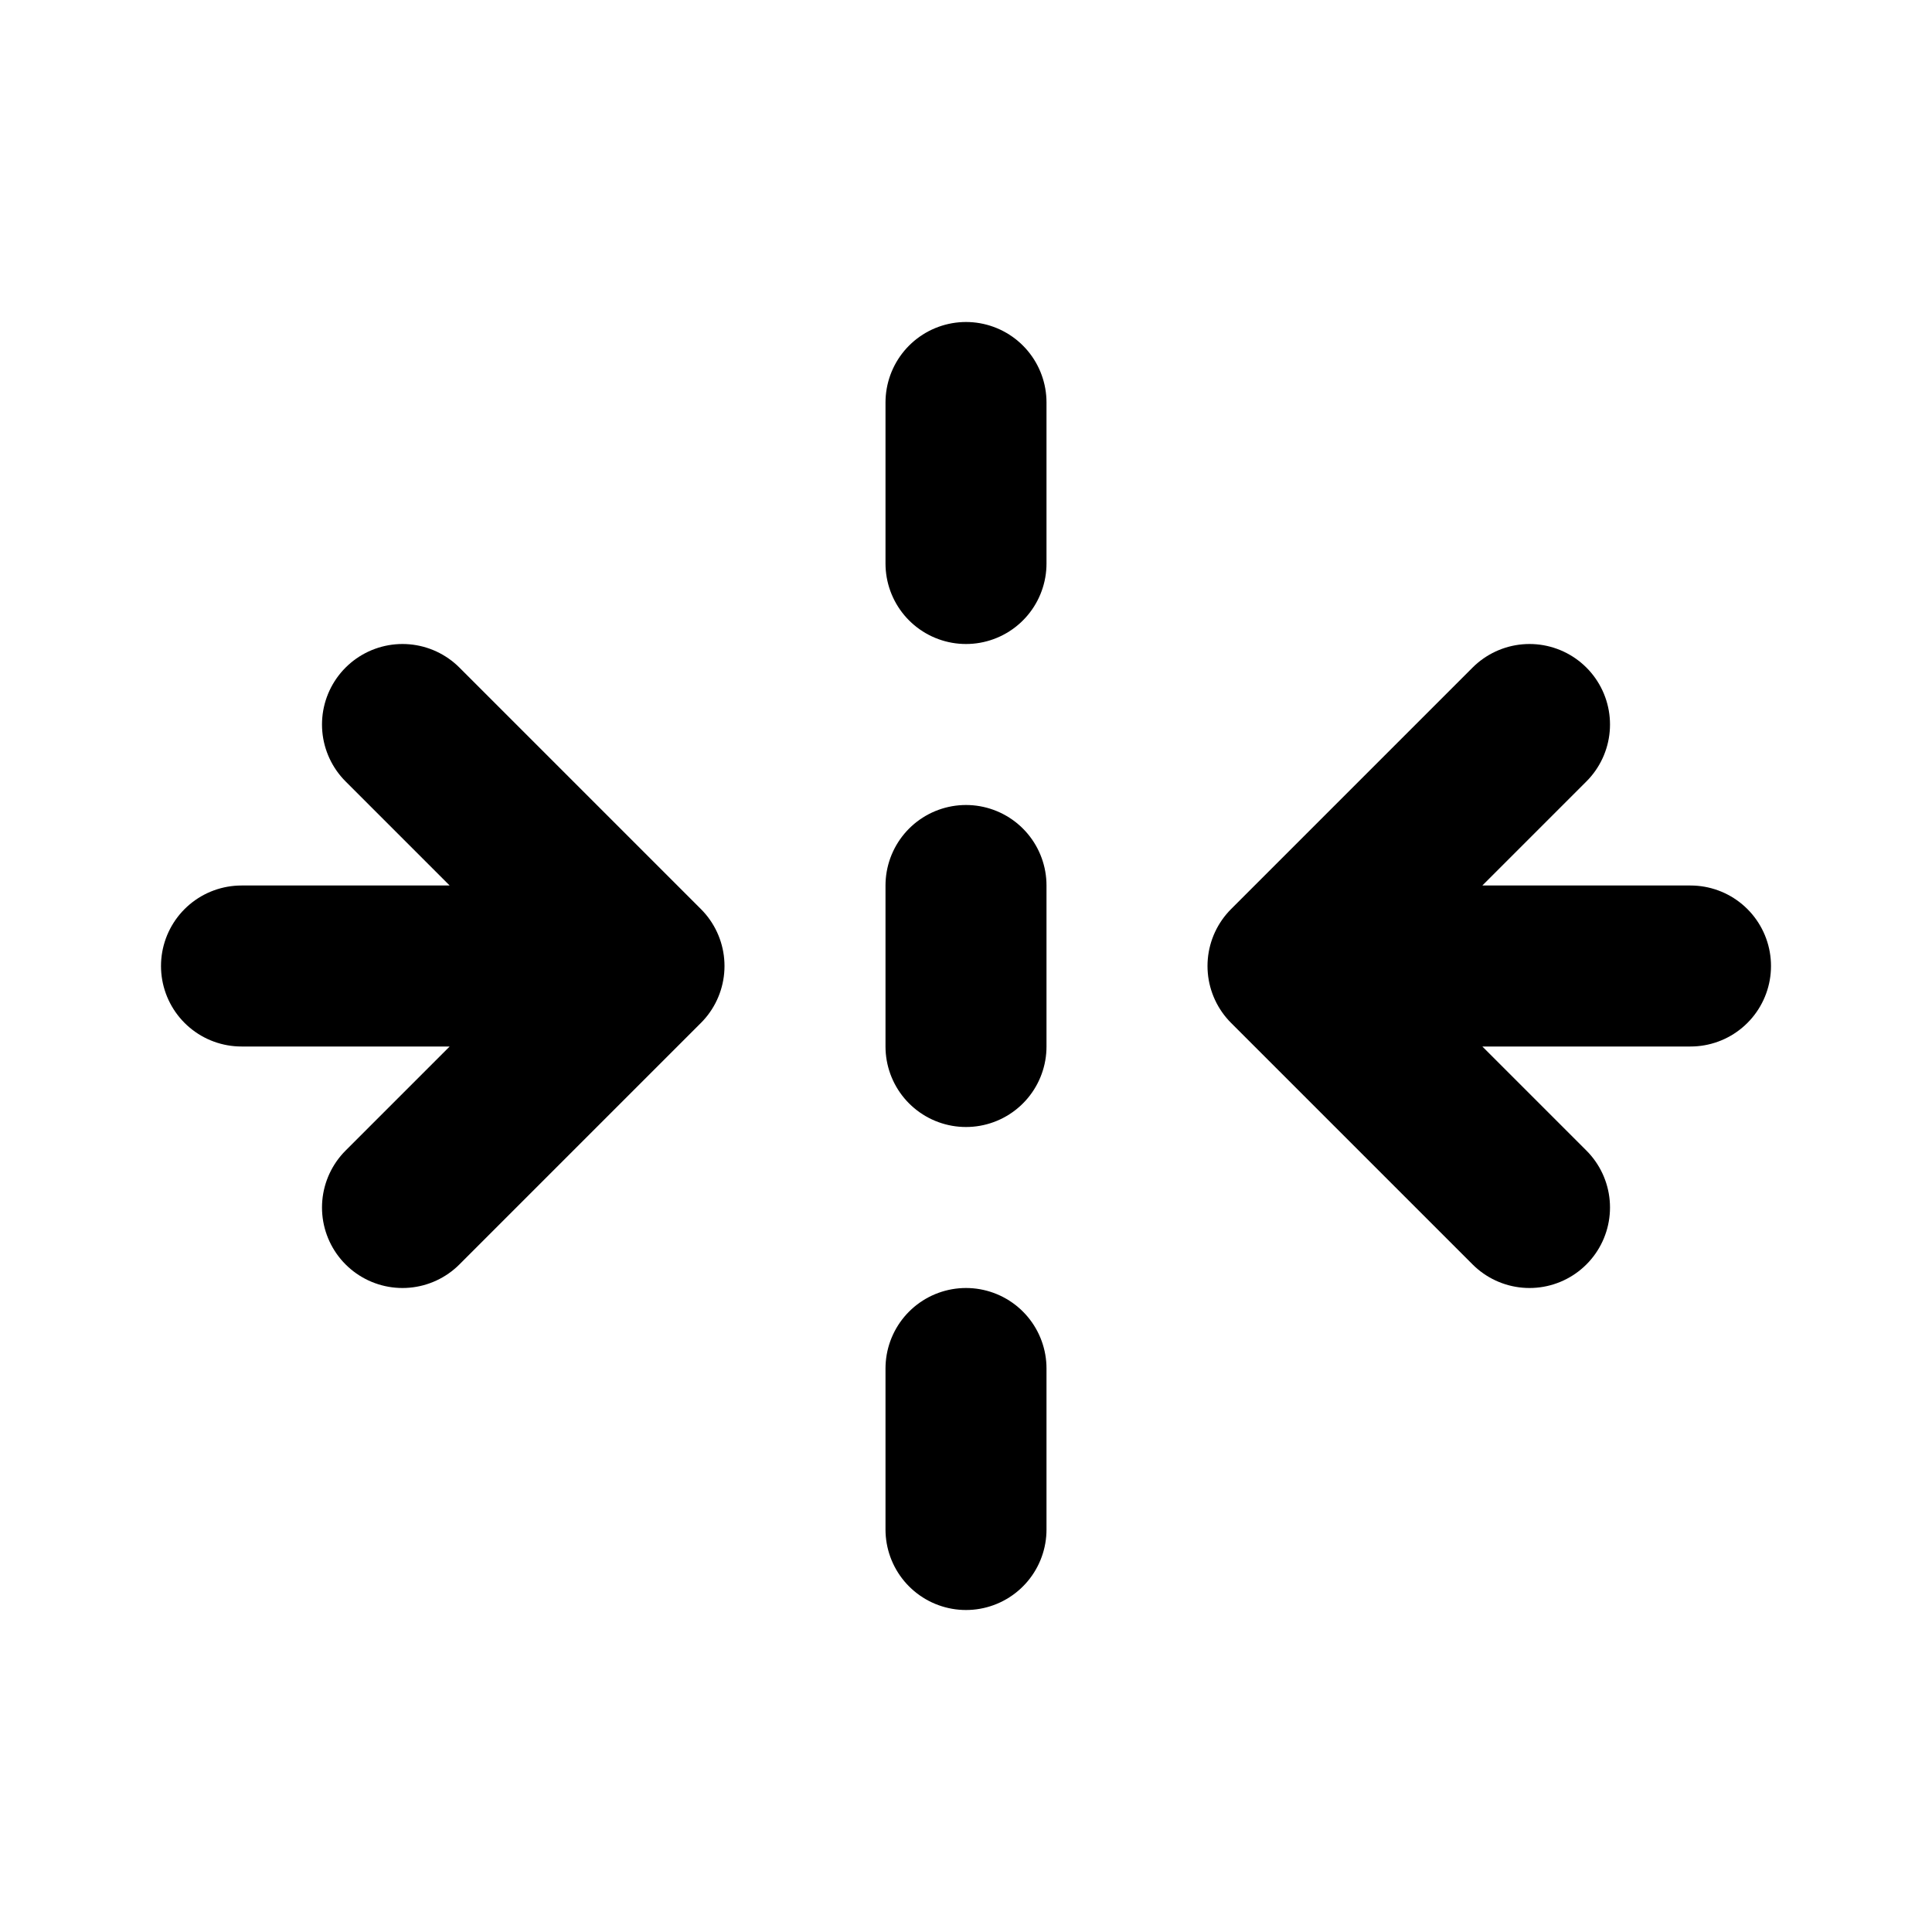
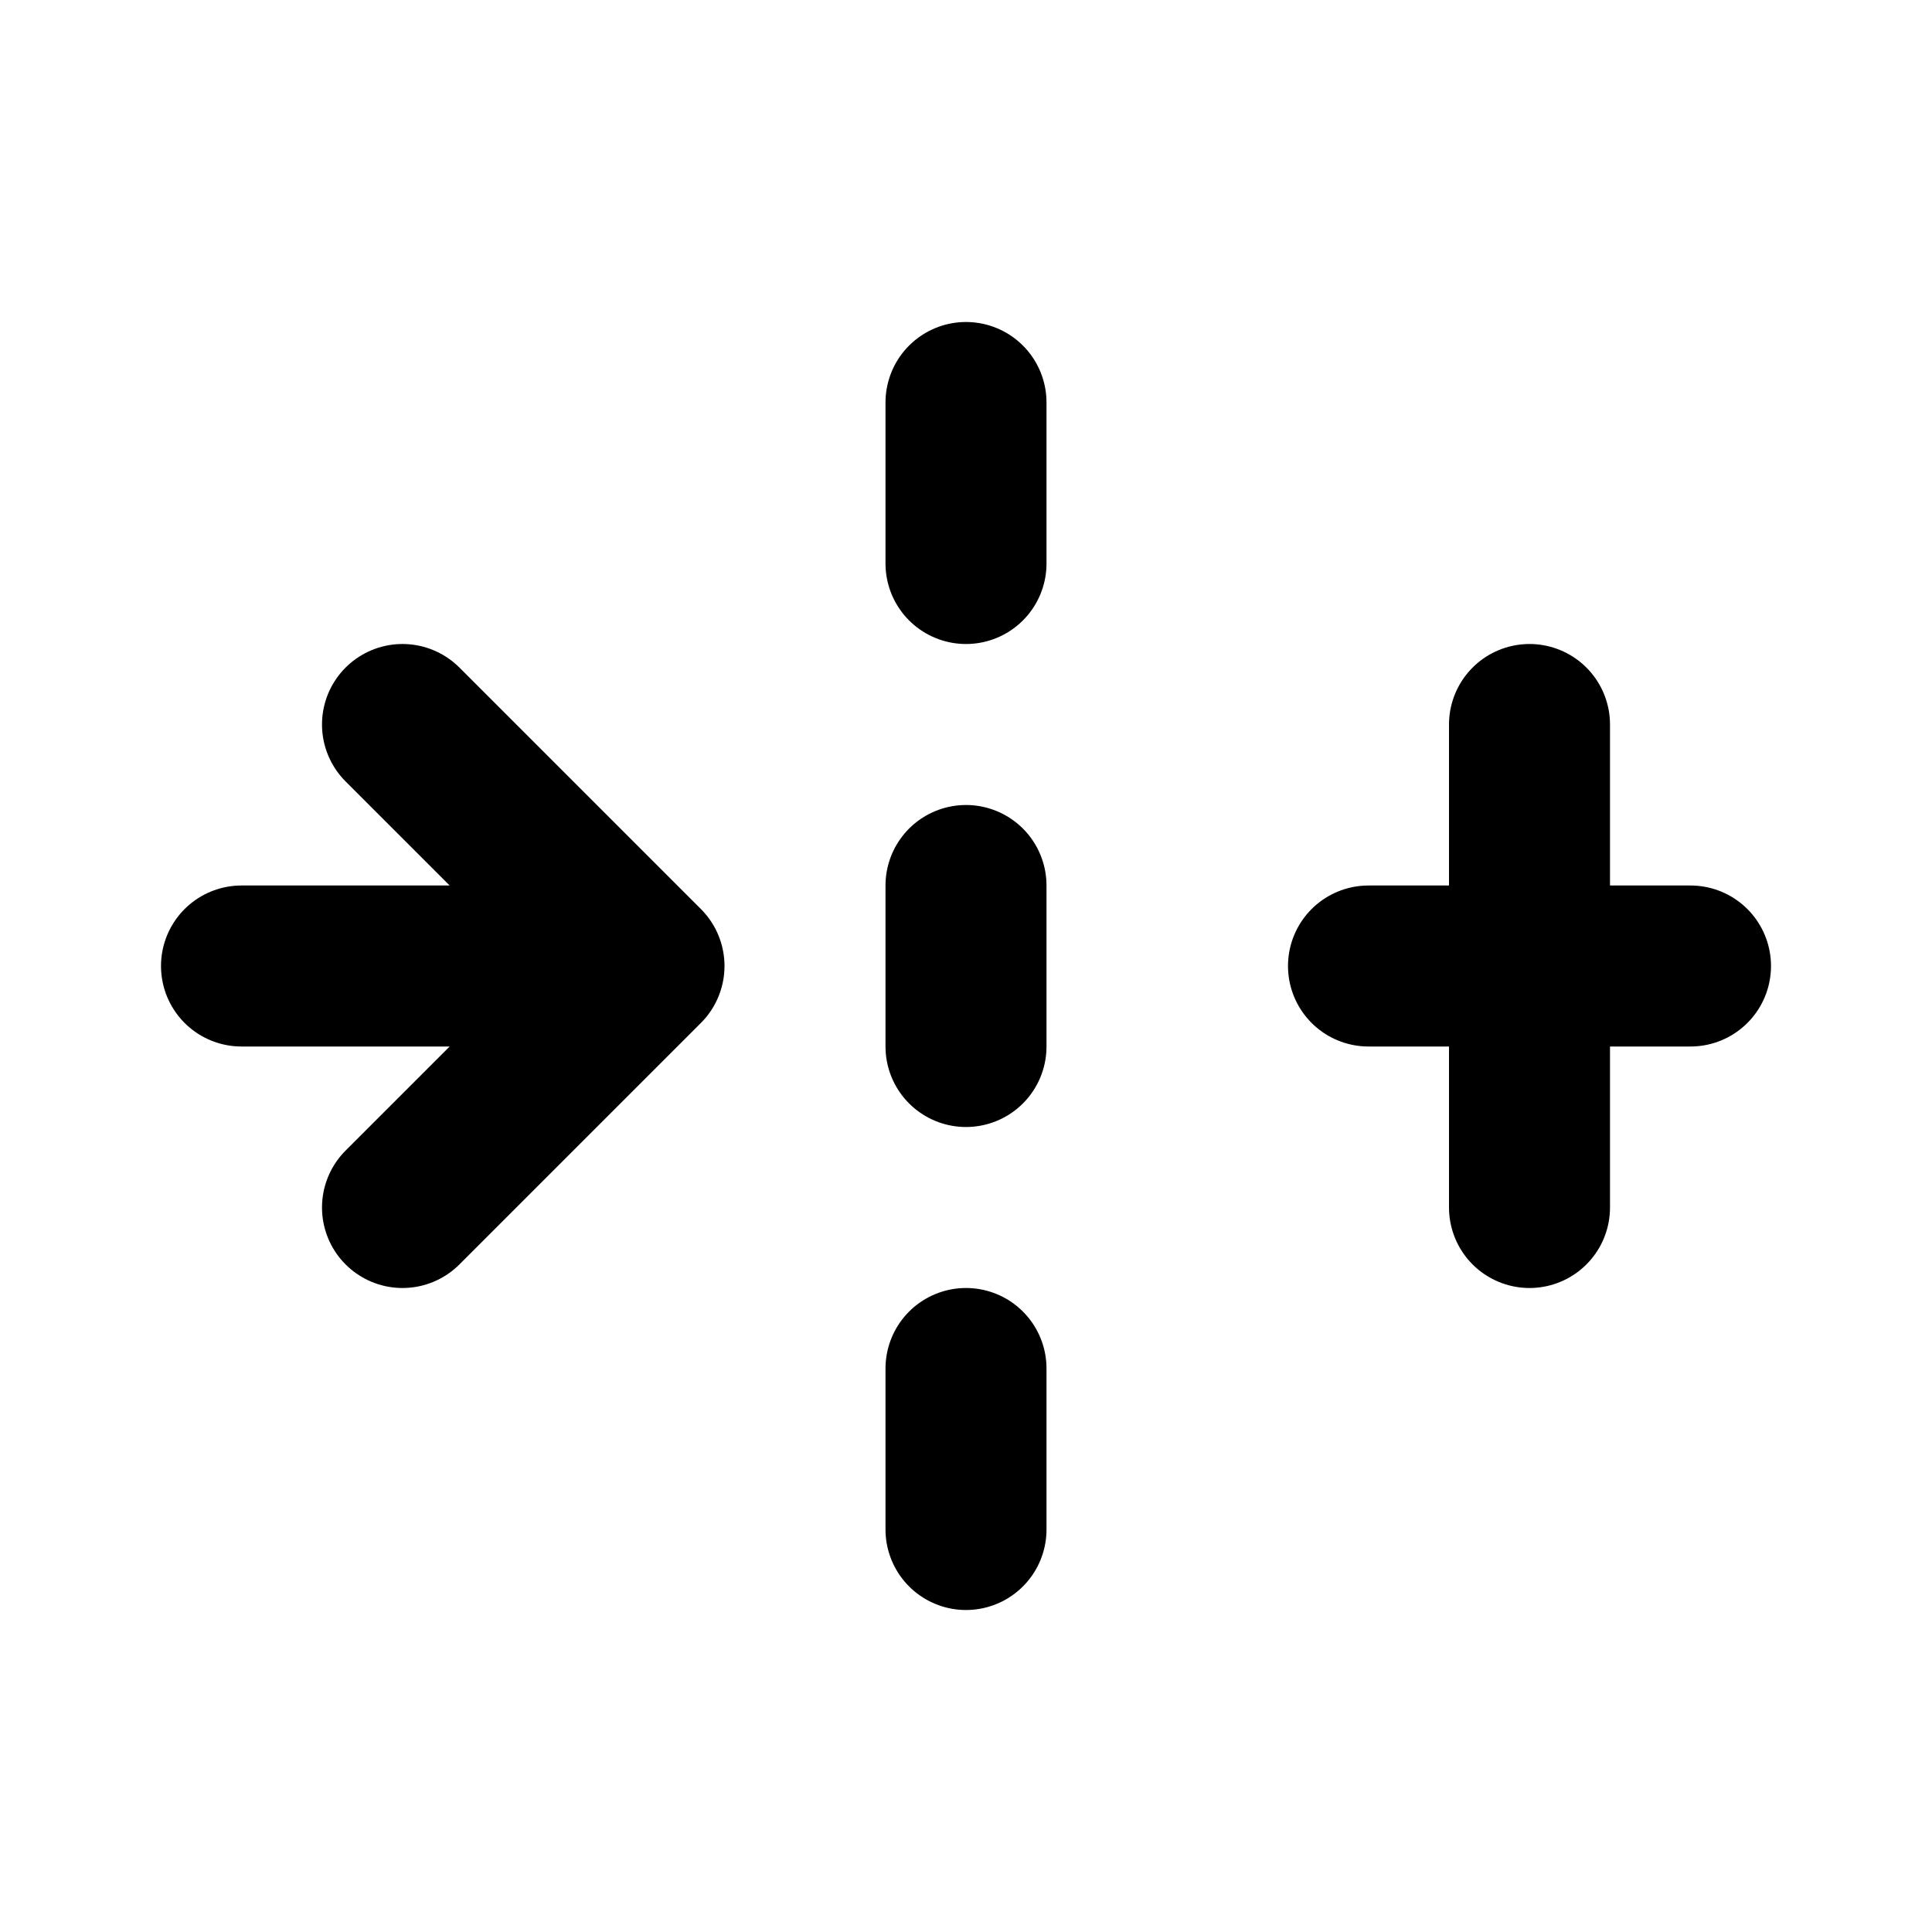
<svg xmlns="http://www.w3.org/2000/svg" viewBox="0 0 24 24" width="1em" height="1em">
-   <path fill="none" stroke="currentColor" stroke-linecap="round" stroke-linejoin="round" stroke-width="2" d="M19 15L16 12L19 9M12 5L12 7M12 11L12 13M12 19L12 17M5 15L8 12L5 9M7 12L3 12M17 12L21 12" />
+   <path fill="none" stroke="currentColor" stroke-linecap="round" stroke-linejoin="round" stroke-width="2" d="M19 15L19 9M12 5L12 7M12 11L12 13M12 19L12 17M5 15L8 12L5 9M7 12L3 12M17 12L21 12" />
</svg>